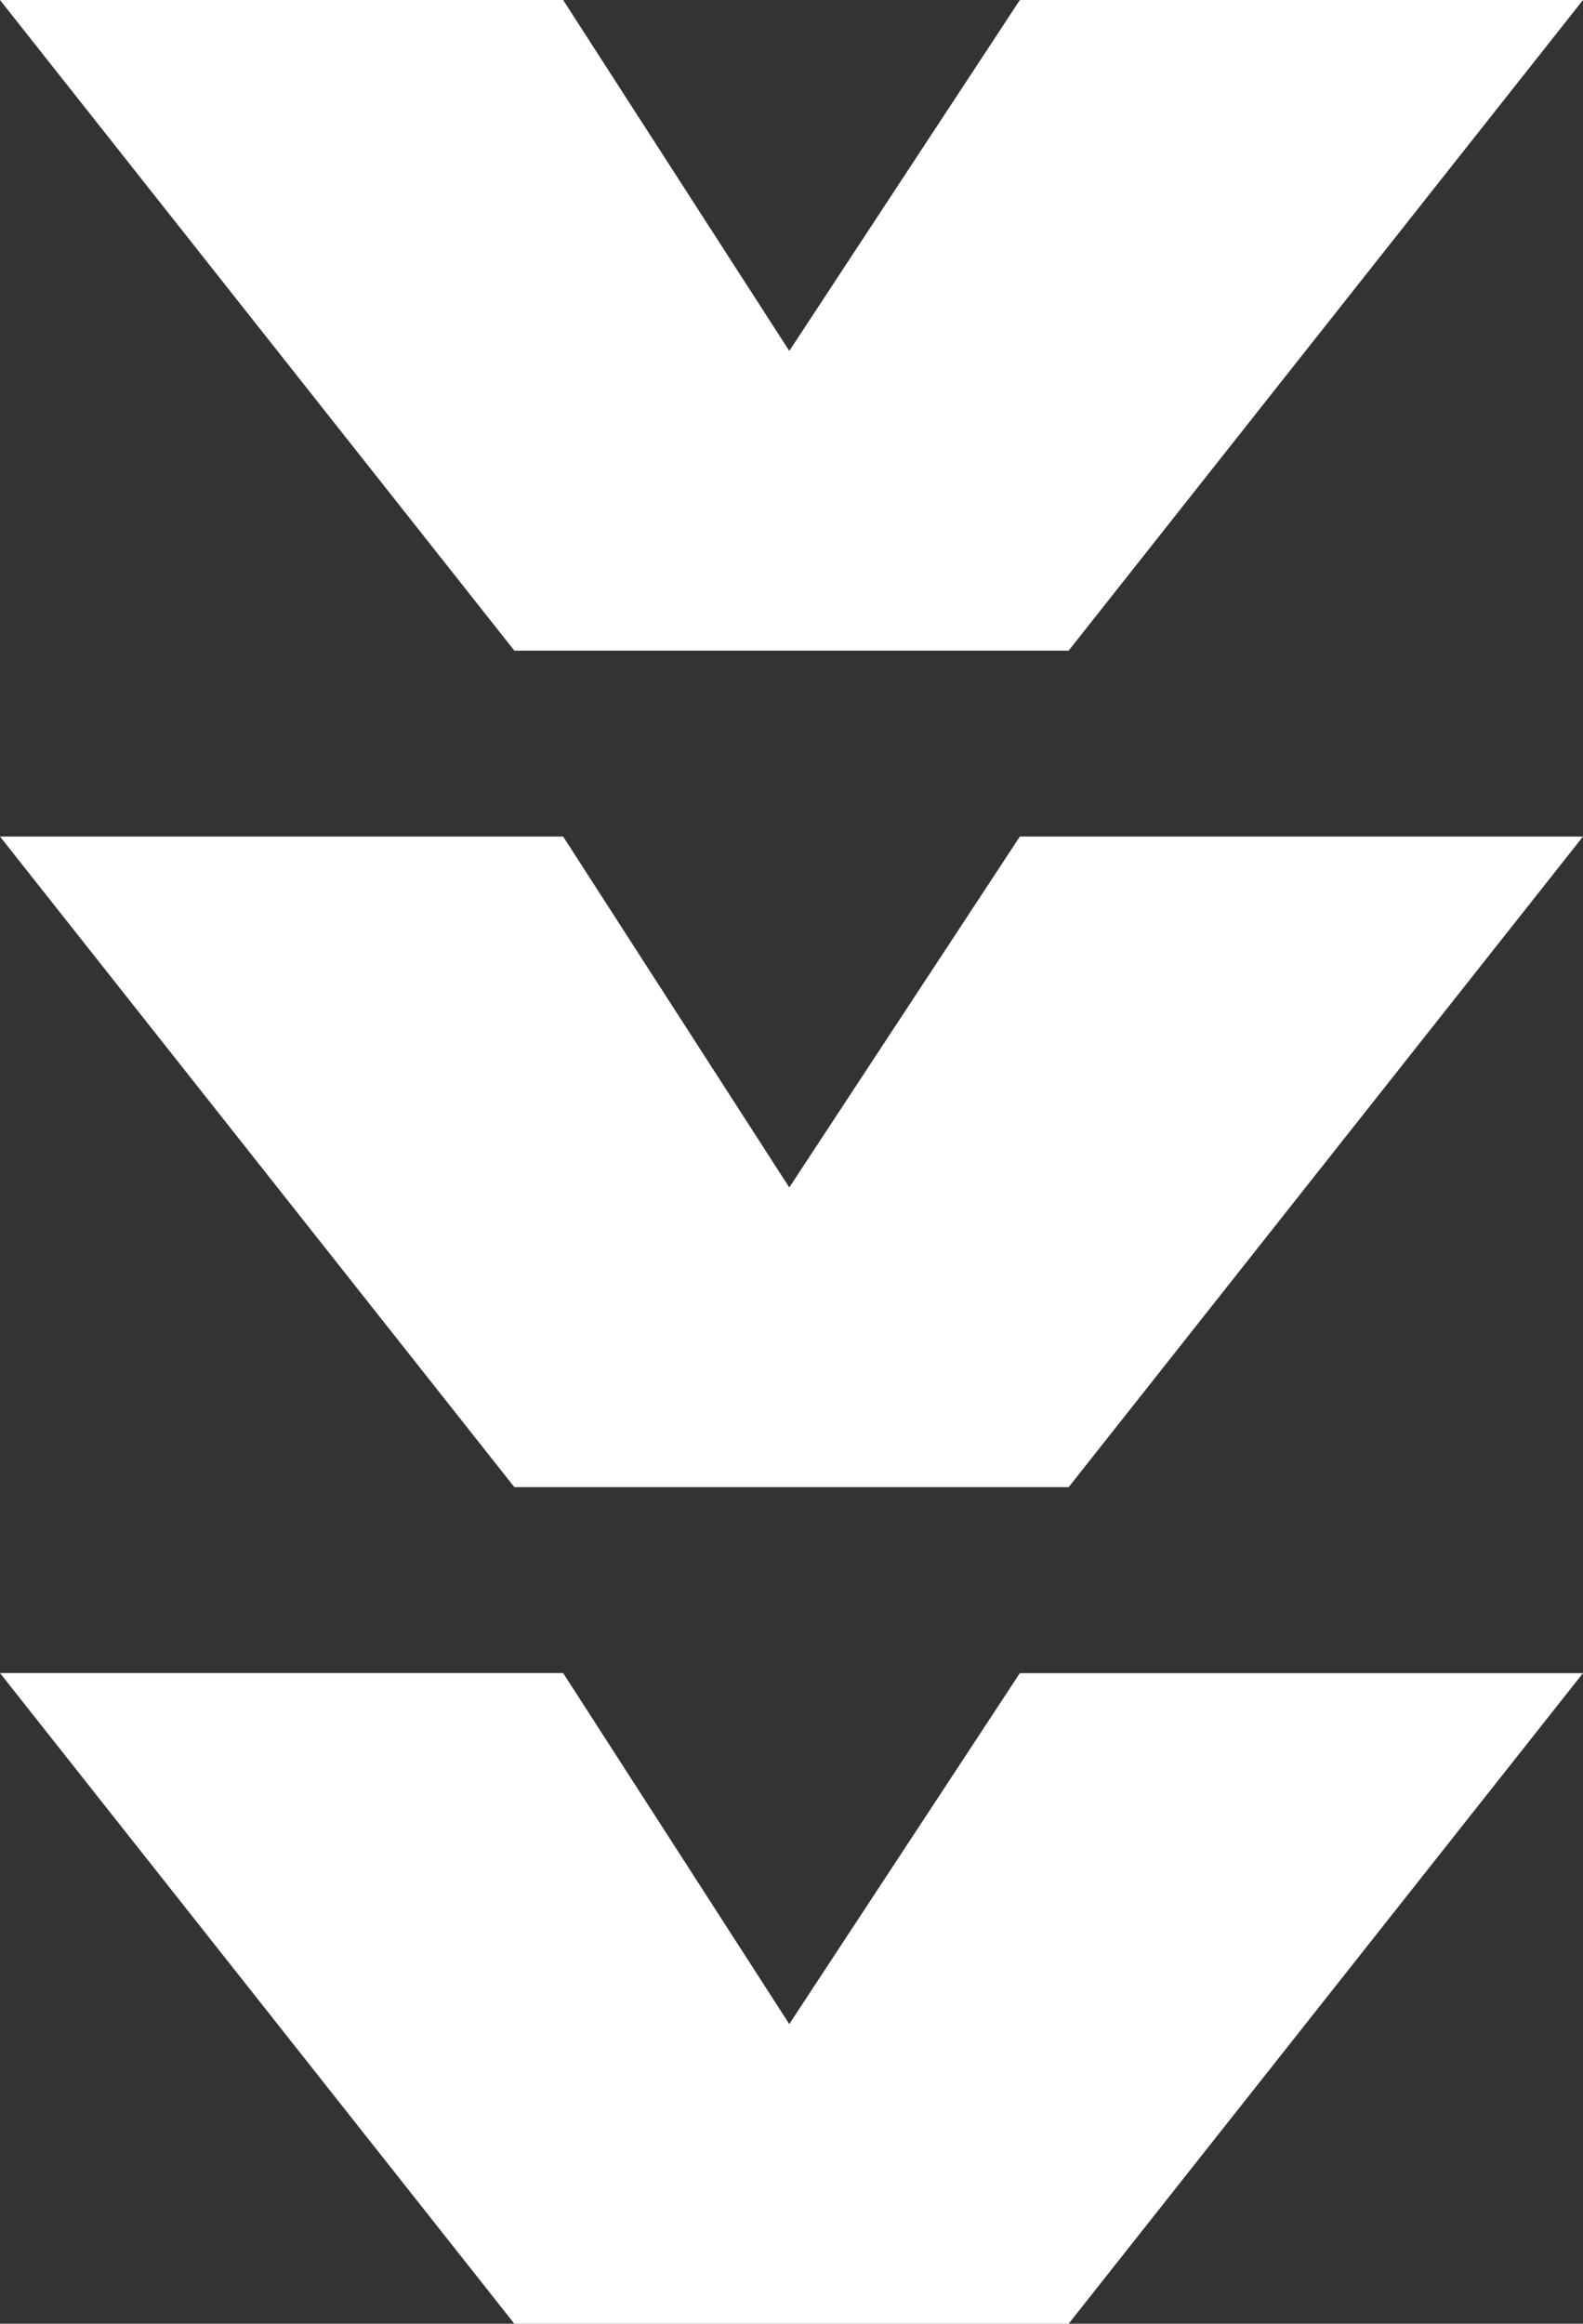
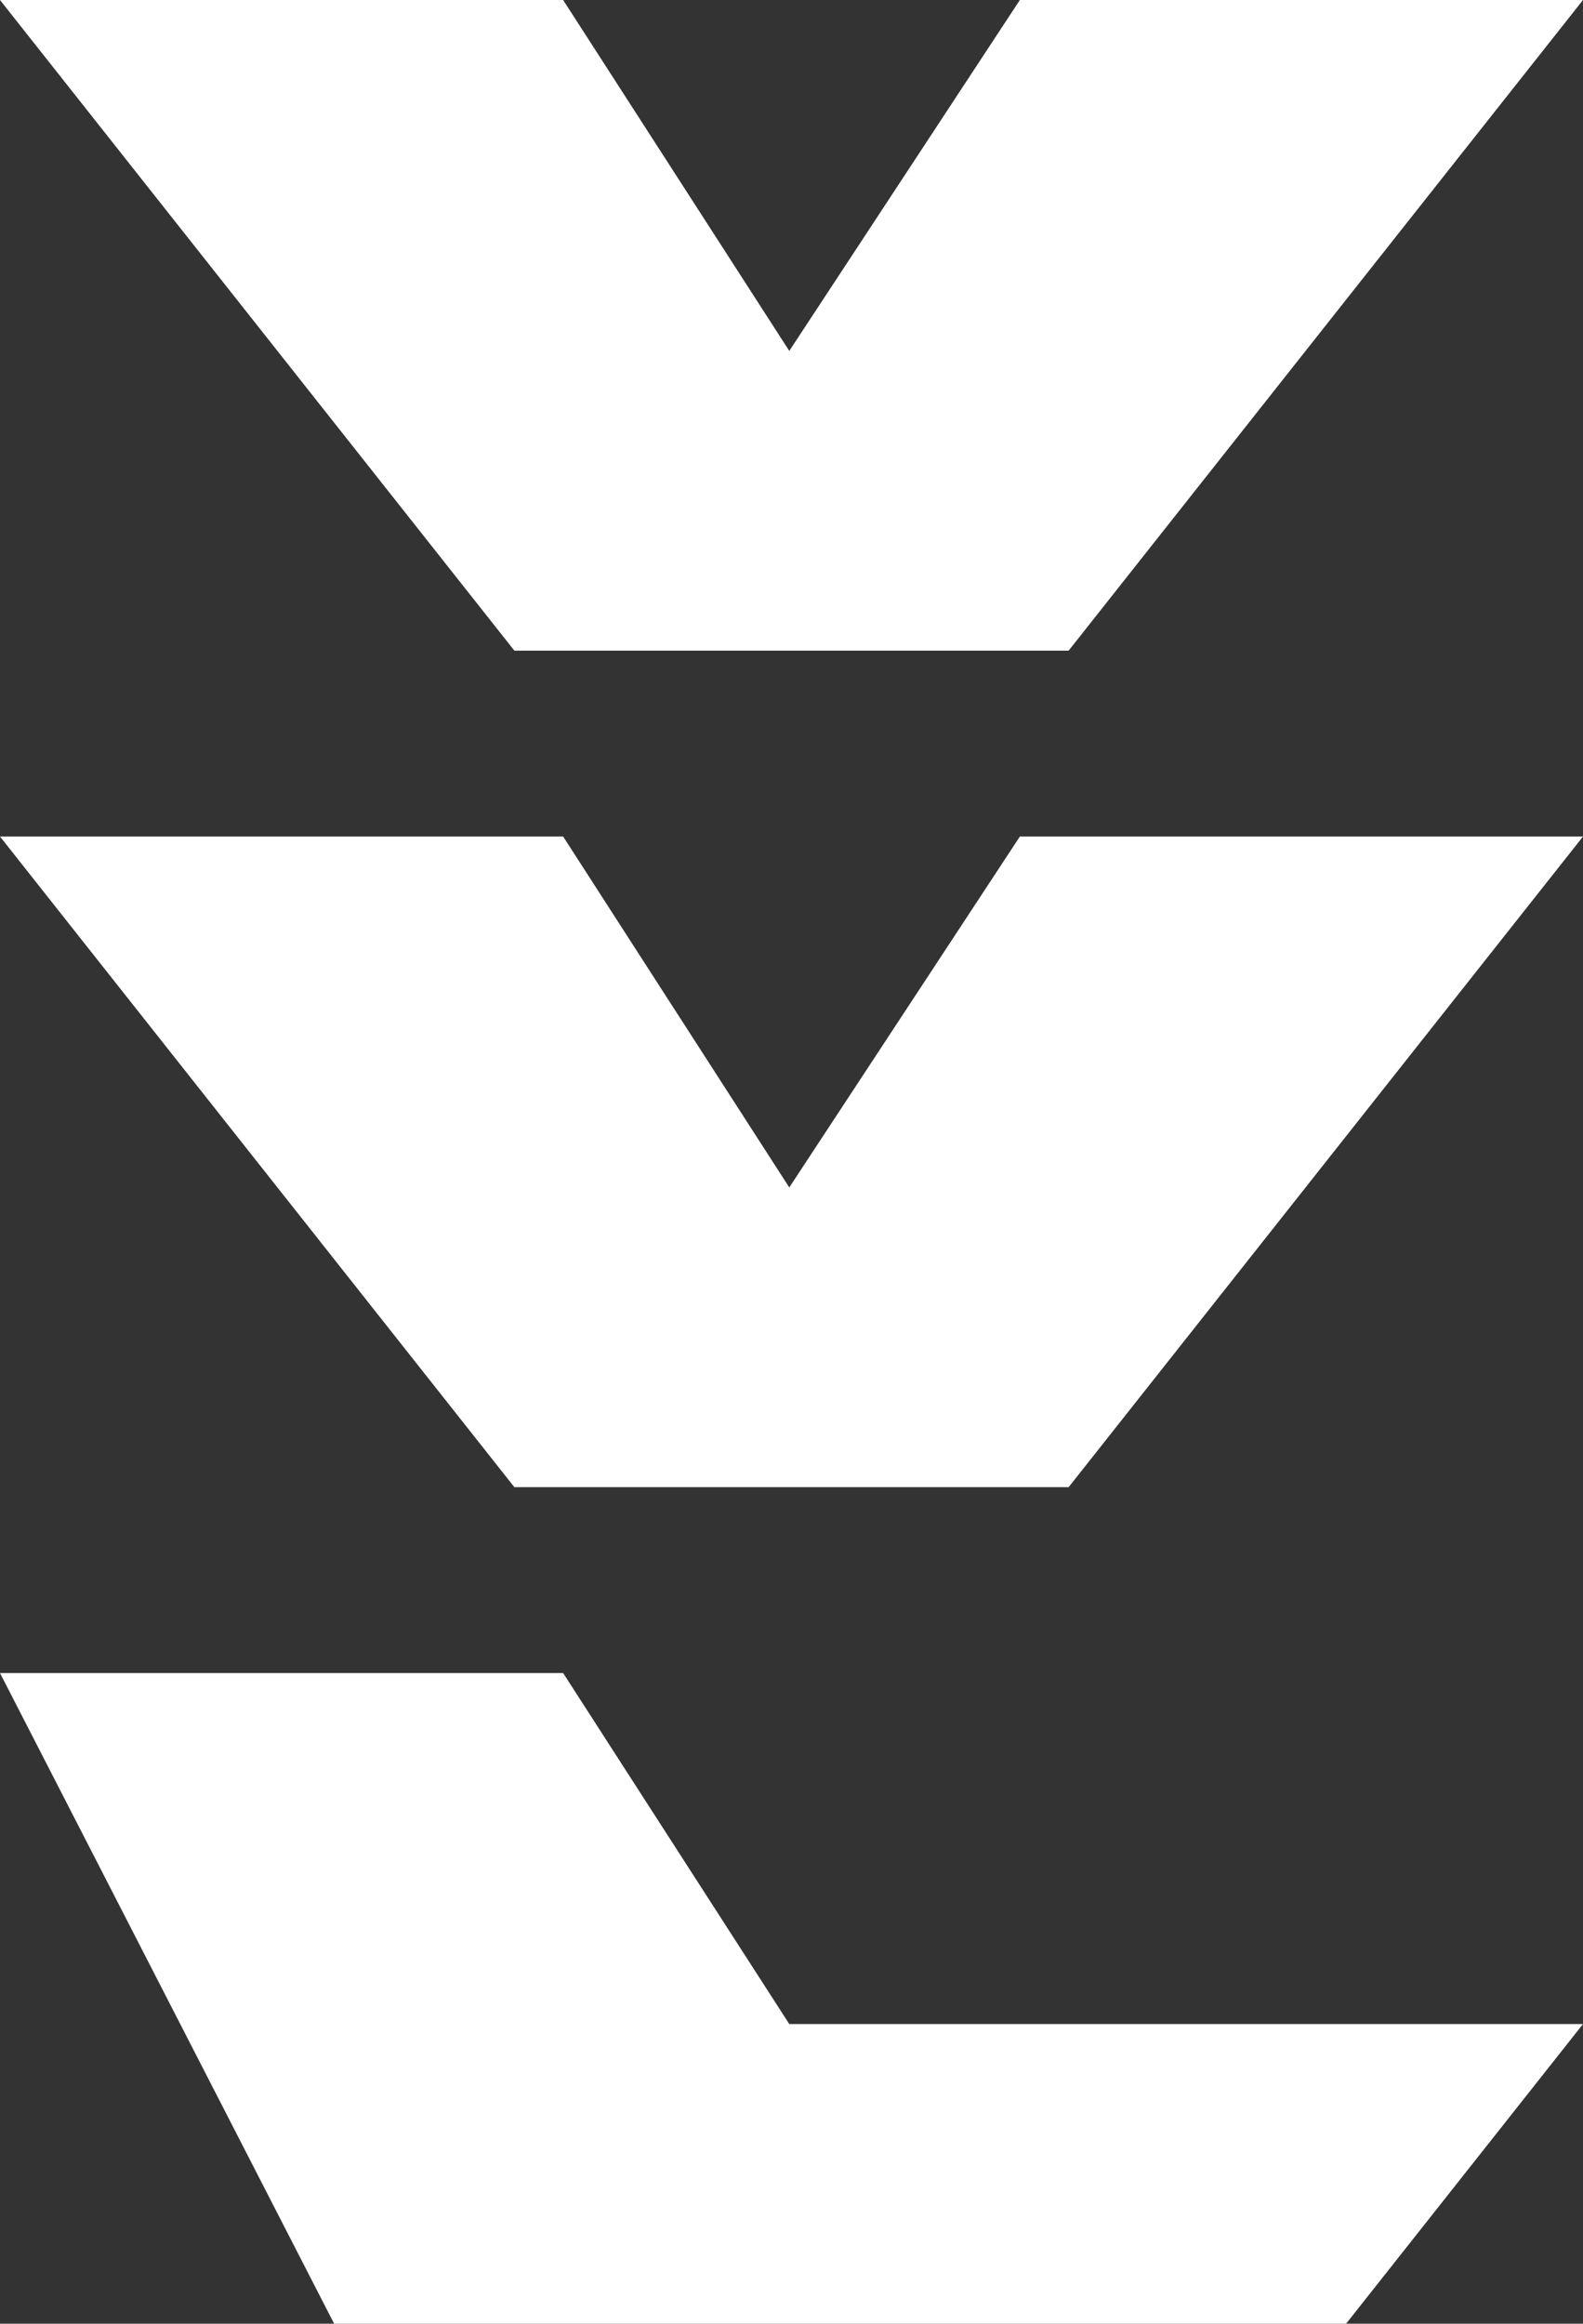
<svg xmlns="http://www.w3.org/2000/svg" id="Komponente_3_1" data-name="Komponente 3 – 1" width="45.927" height="67.375" viewBox="0 0 45.927 67.375">
  <rect x="0" y="0" width="45.927" height="67.375" fill="#333333" stroke="none" />
-   <path fill="#FFFFFF" id="Pfad_8" data-name="Pfad 8" d="M187.813,84.167V67.829l10.175-6.561-10.175-6.69V38.24l18.865,14.923V69.244Zm24.255,0V67.829l10.175-6.561-10.175-6.69V38.24l18.865,14.923V69.244Zm24.255,0V67.829L246.5,61.268l-10.175-6.69V38.24l18.865,14.923V69.244Z" transform="translate(84.167 -187.813) rotate(90)" />
+   <path fill="#FFFFFF" id="Pfad_8" data-name="Pfad 8" d="M187.813,84.167V67.829l10.175-6.561-10.175-6.69V38.24l18.865,14.923V69.244Zm24.255,0V67.829l10.175-6.561-10.175-6.69V38.24l18.865,14.923V69.244Zm24.255,0V67.829L246.5,61.268V38.24l18.865,14.923V69.244Z" transform="translate(84.167 -187.813) rotate(90)" />
</svg>